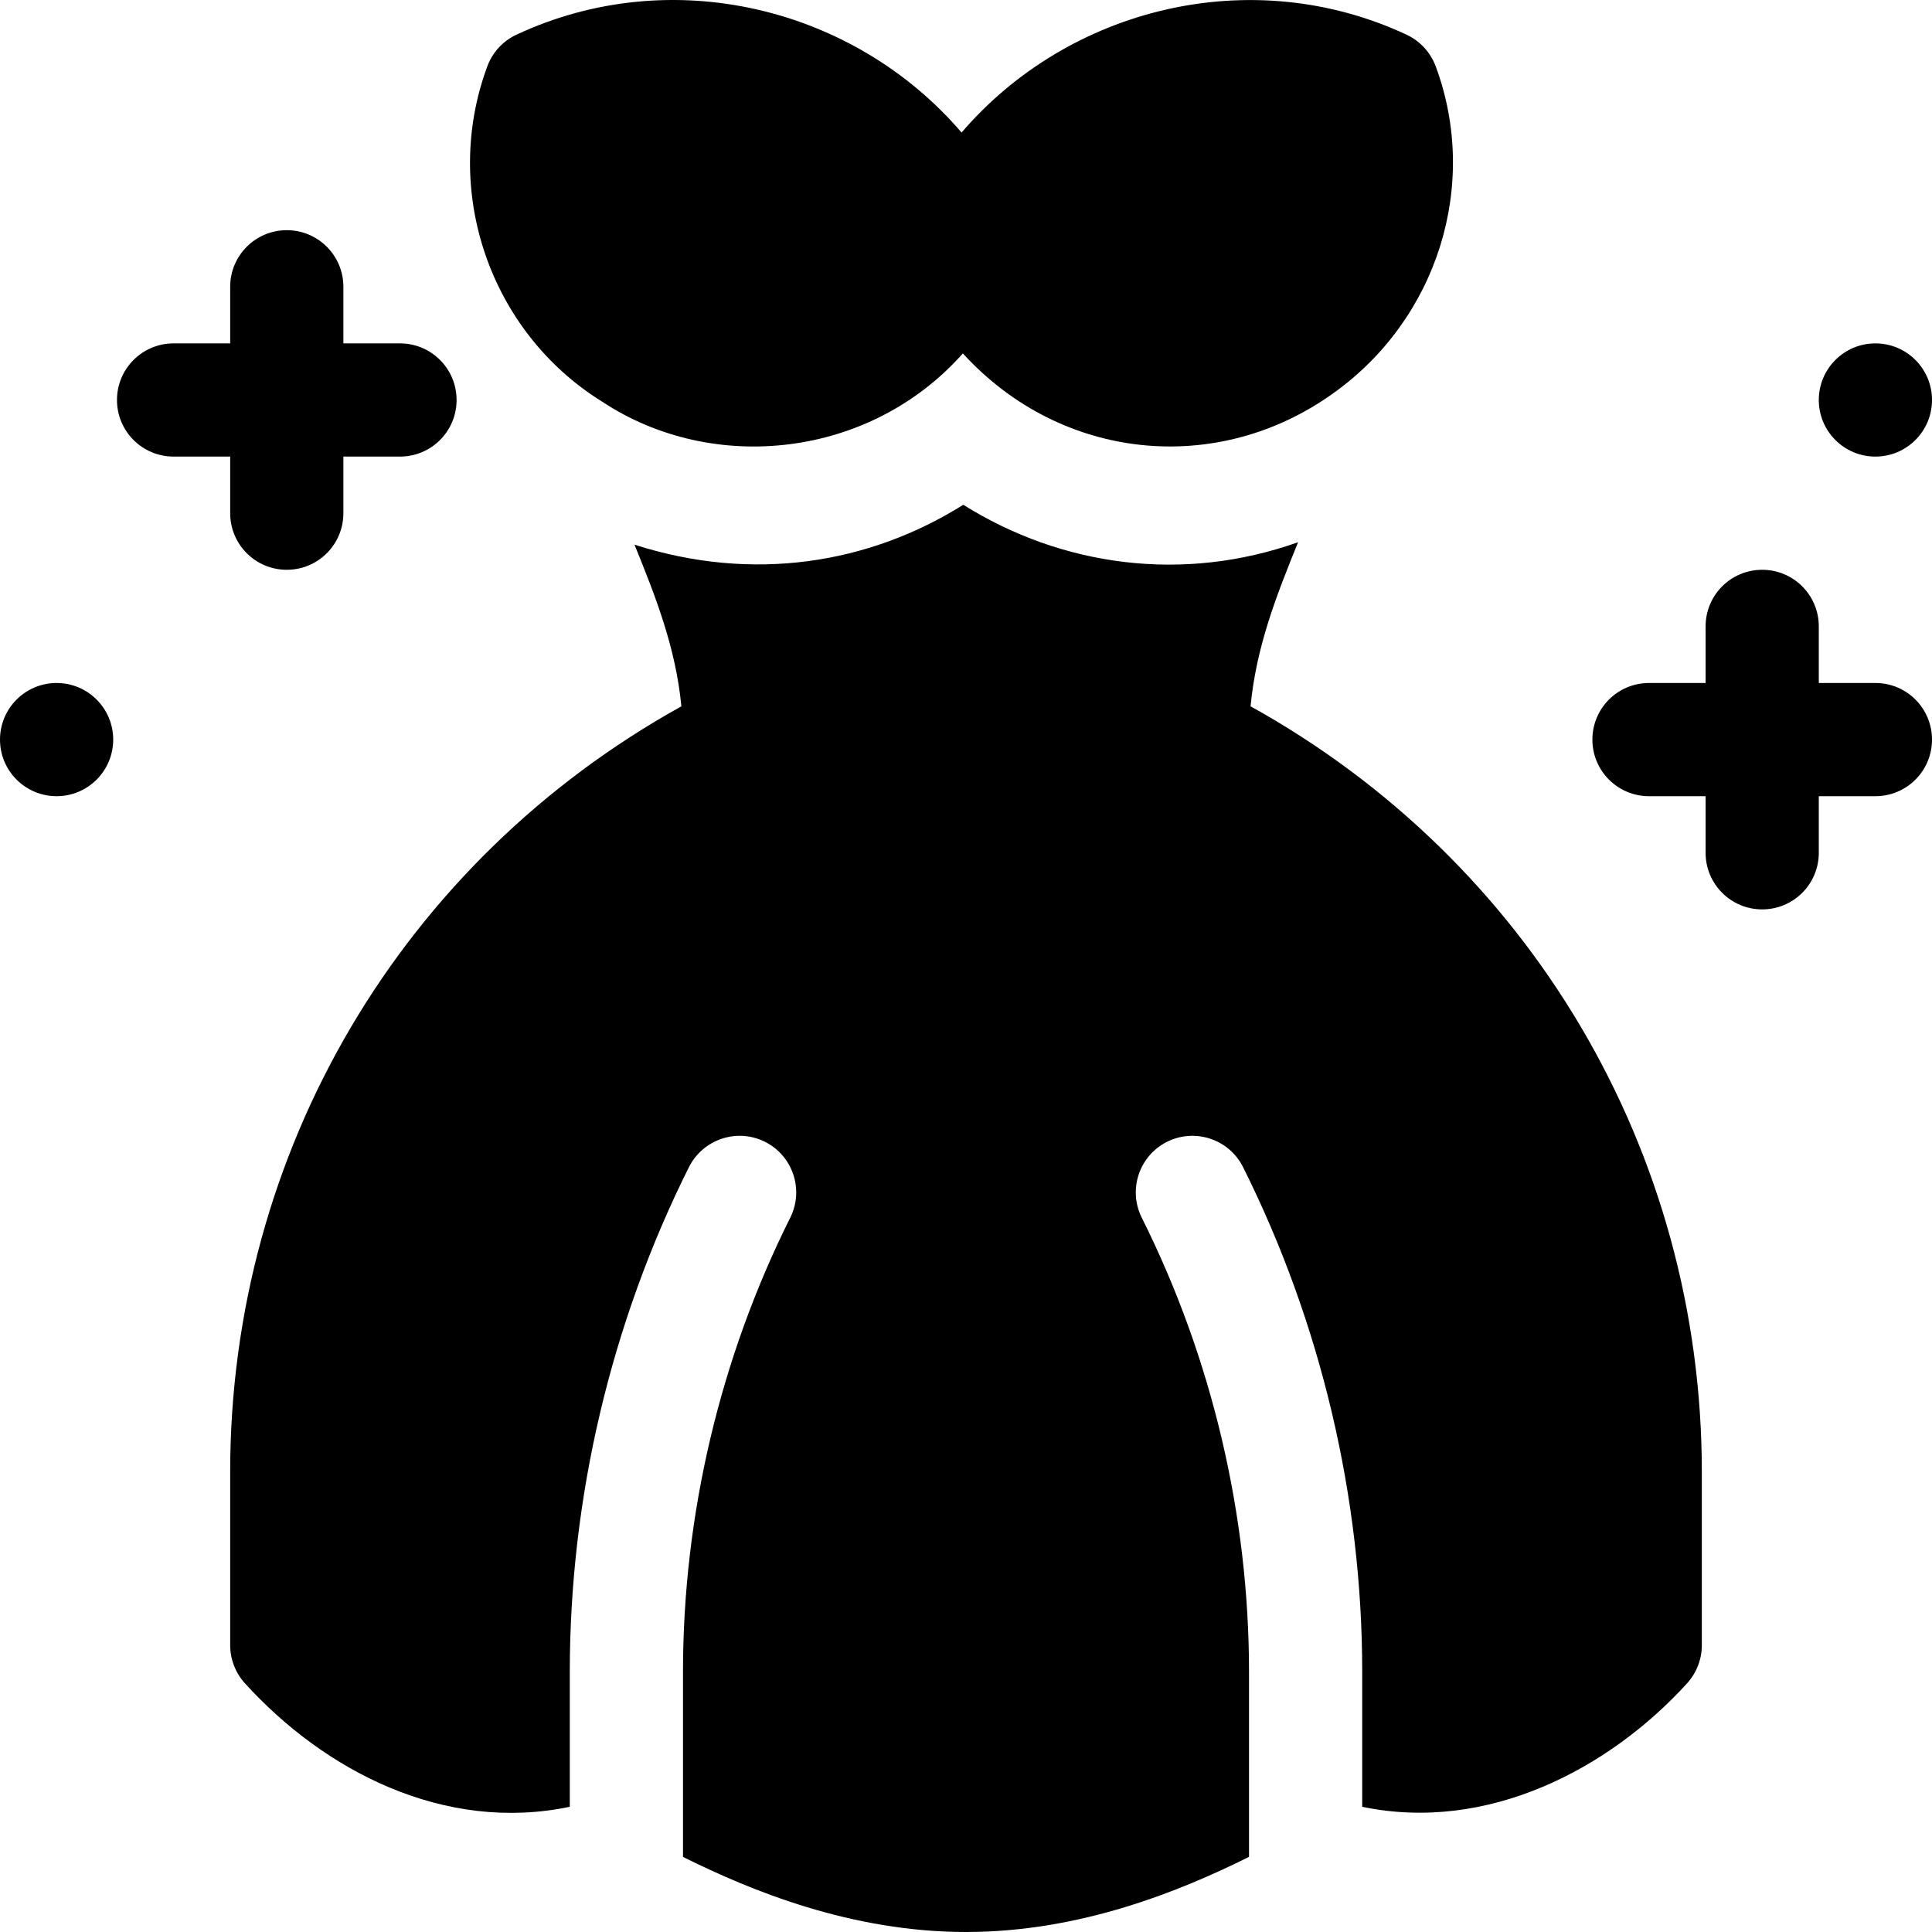
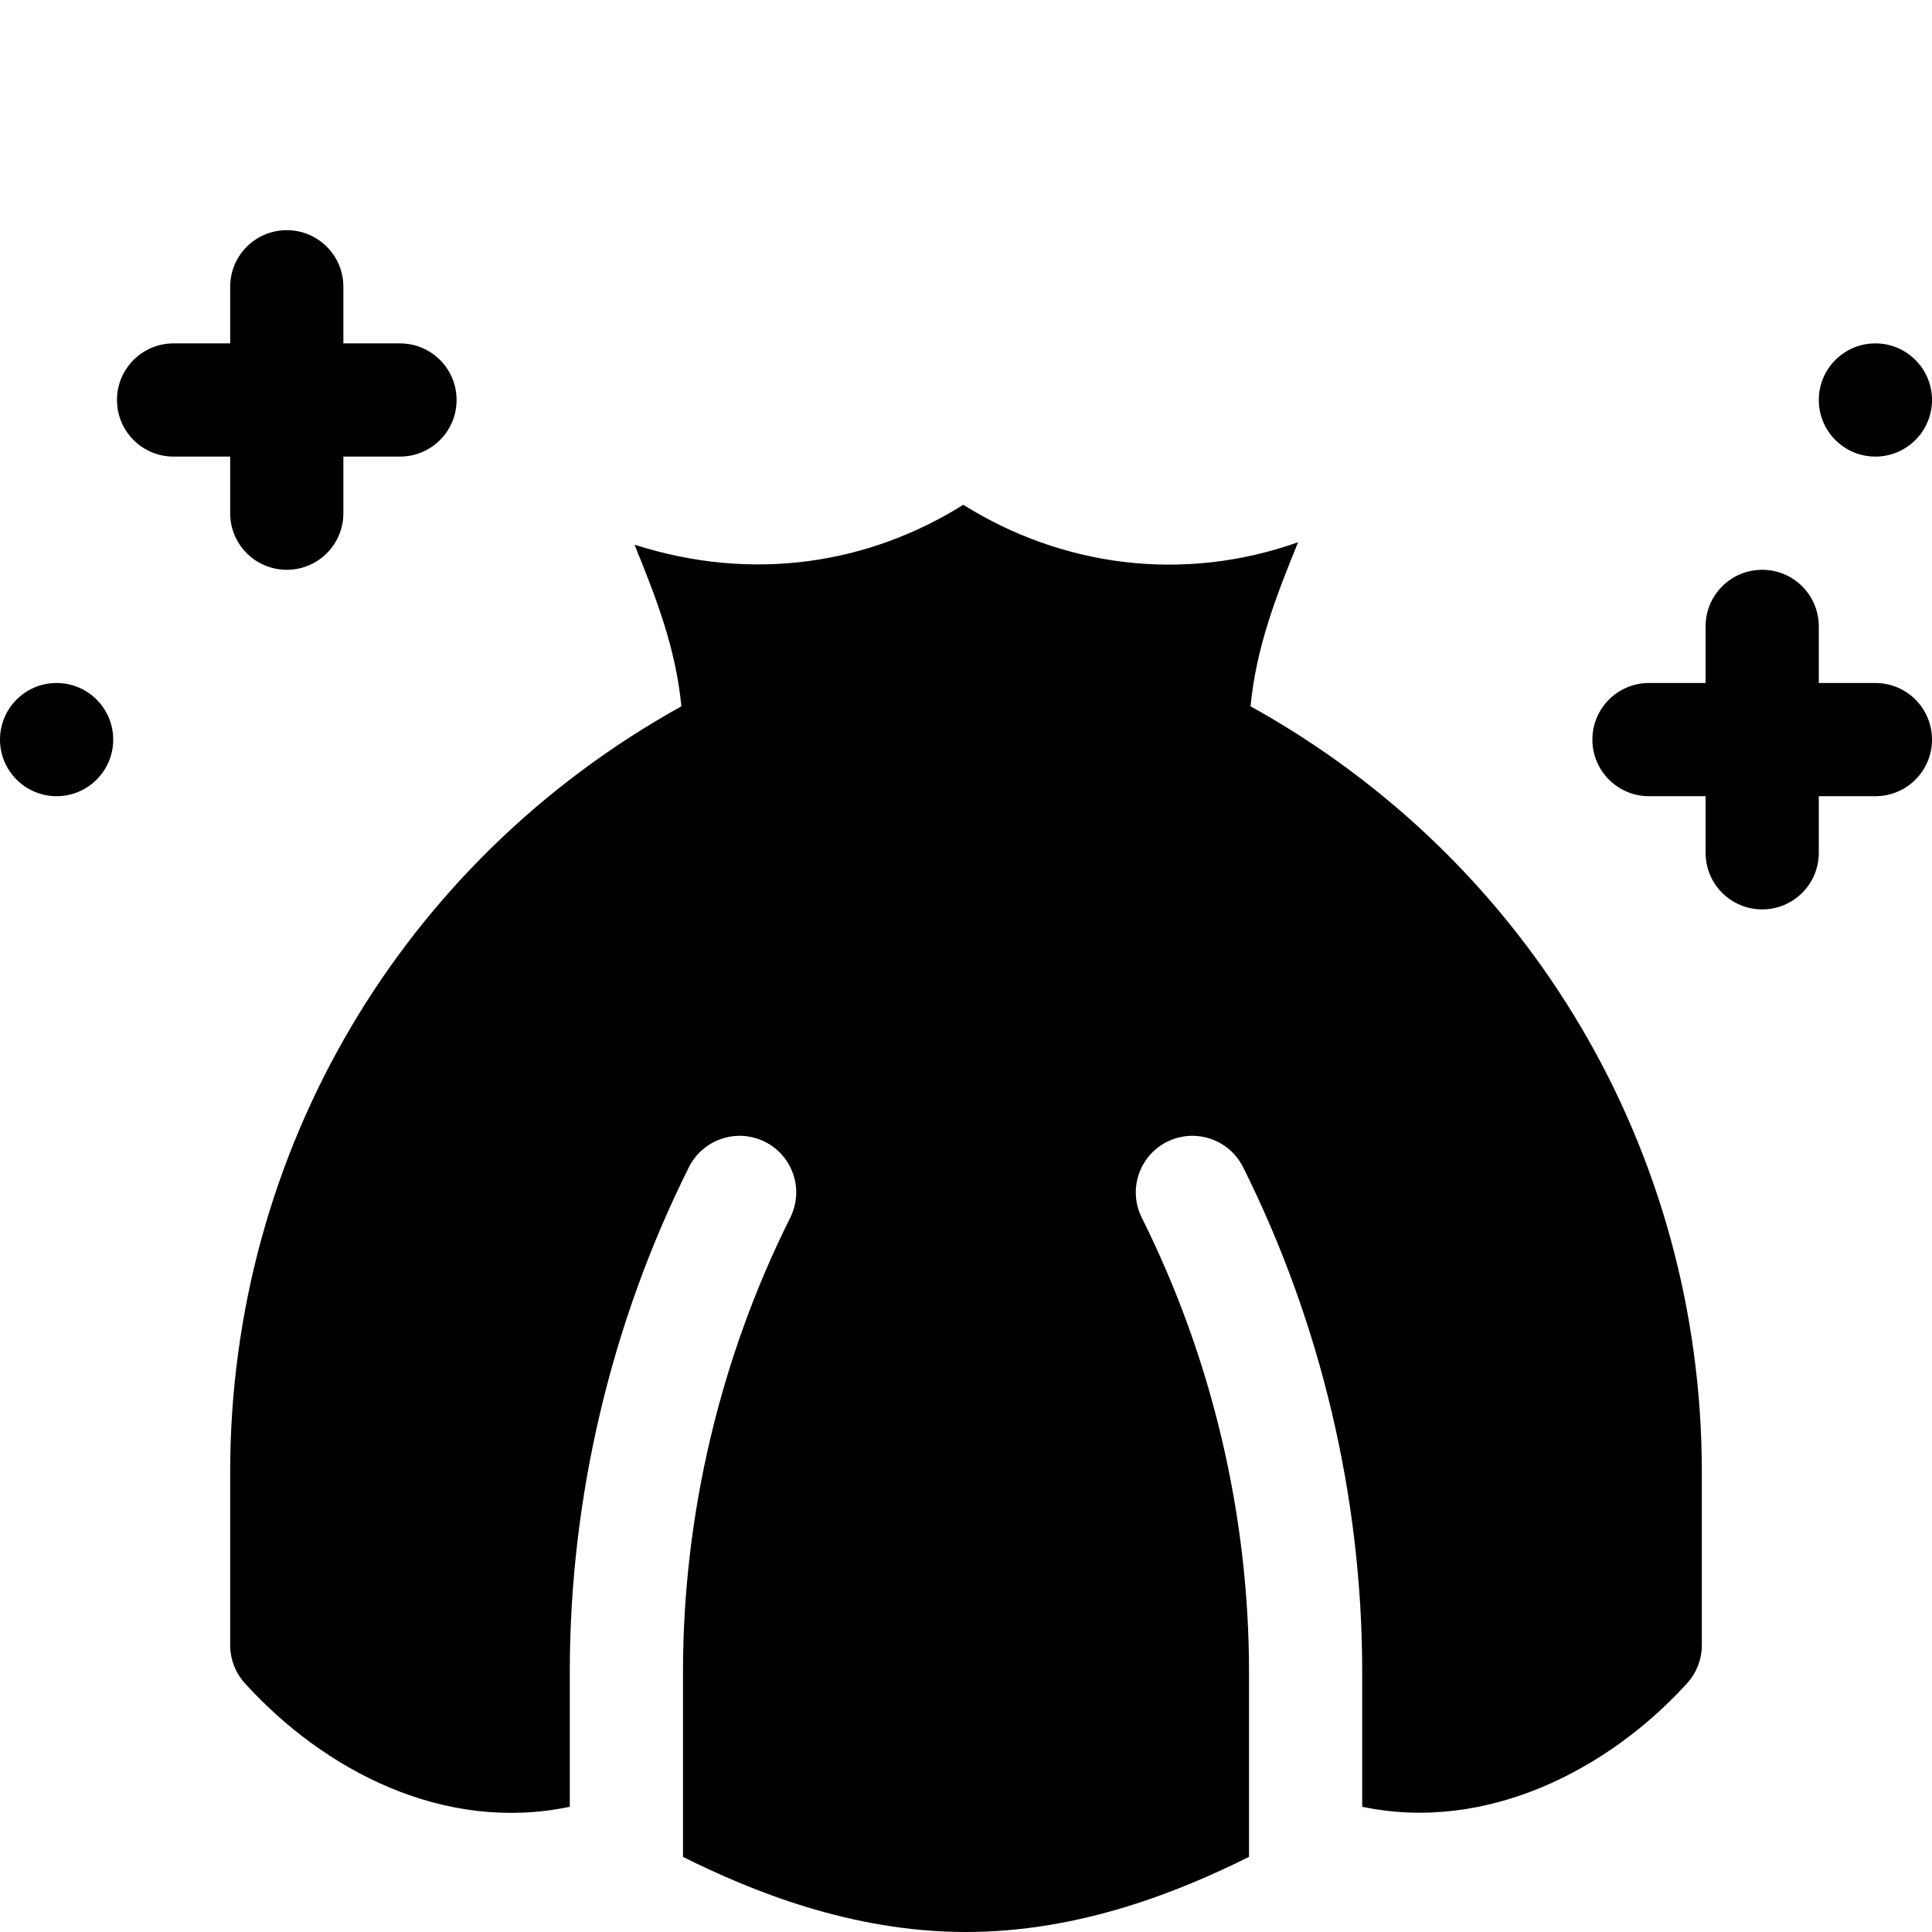
<svg xmlns="http://www.w3.org/2000/svg" id="Capa_1" enable-background="new 0 0 512 512" height="512" viewBox="0 0 512 512" width="512">
  <g>
    <path d="m61 136c0 8.291 6.709 15 15 15s15-6.709 15-15v-15h15c8.291 0 15-6.709 15-15s-6.709-15-15-15h-15v-15c0-8.291-6.709-15-15-15s-15 6.709-15 15v15h-15c-8.291 0-15 6.709-15 15s6.709 15 15 15h15z" />
    <path d="m497 181h-15v-15c0-8.291-6.709-15-15-15s-15 6.709-15 15v15h-15c-8.291 0-15 6.709-15 15s6.709 15 15 15h15v15c0 8.291 6.709 15 15 15s15-6.709 15-15v-15h15c8.291 0 15-6.709 15-15s-6.709-15-15-15z" />
    <circle cx="497" cy="106" r="15" />
    <circle cx="15" cy="196" r="15" />
-     <path d="m159.511 106.403c29.472 19.524 71.138 14.935 95.656-12.746 26.028 28.514 67.292 32.632 98.055 10.637 27.715-19.673 38.921-55.342 27.246-86.733-1.377-3.691-4.146-6.694-7.705-8.364-41.12-19.206-89.502-7.213-117.938 25.926-28.415-33.163-76.819-45.147-117.975-25.927-3.574 1.67-6.343 4.688-7.705 8.379-12.232 32.959.703 70.415 30.366 88.828z" />
    <path d="m331.41 187.182c1.501-15.804 6.87-29.401 12.601-43.488-30.481 10.83-62.581 6.452-88.729-9.921-25.069 15.71-55.821 20.619-87.133 10.571 5.656 13.903 10.935 27.349 12.426 42.838-74.004 41.045-119.575 117.92-119.575 202.91v45.908c0 3.706 1.377 7.28 3.853 10.034 21.137 23.298 52.872 39.749 86.147 32.783v-35.742c0-46.201 10.928-92.461 31.582-133.784 3.735-7.397 12.729-10.4 20.127-6.709 7.412 3.706 10.415 12.715 6.709 20.127-18.589 37.178-28.418 78.809-28.418 120.366v49.025c18.054 8.979 44.604 19.9 75 19.9 30.361 0 56.904-10.908 75-19.911v-49.014c0-41.558-9.829-83.188-28.418-120.366-3.706-7.412-.703-16.421 6.709-20.127 7.412-3.691 16.421-.688 20.127 6.709 20.654 41.323 31.582 87.583 31.582 133.784v35.742c33.13 6.936 65.467-9.987 86.147-32.783 2.476-2.754 3.853-6.328 3.853-10.034v-45.908c0-84.99-45.571-161.865-119.59-202.91z" />
  </g>
</svg>